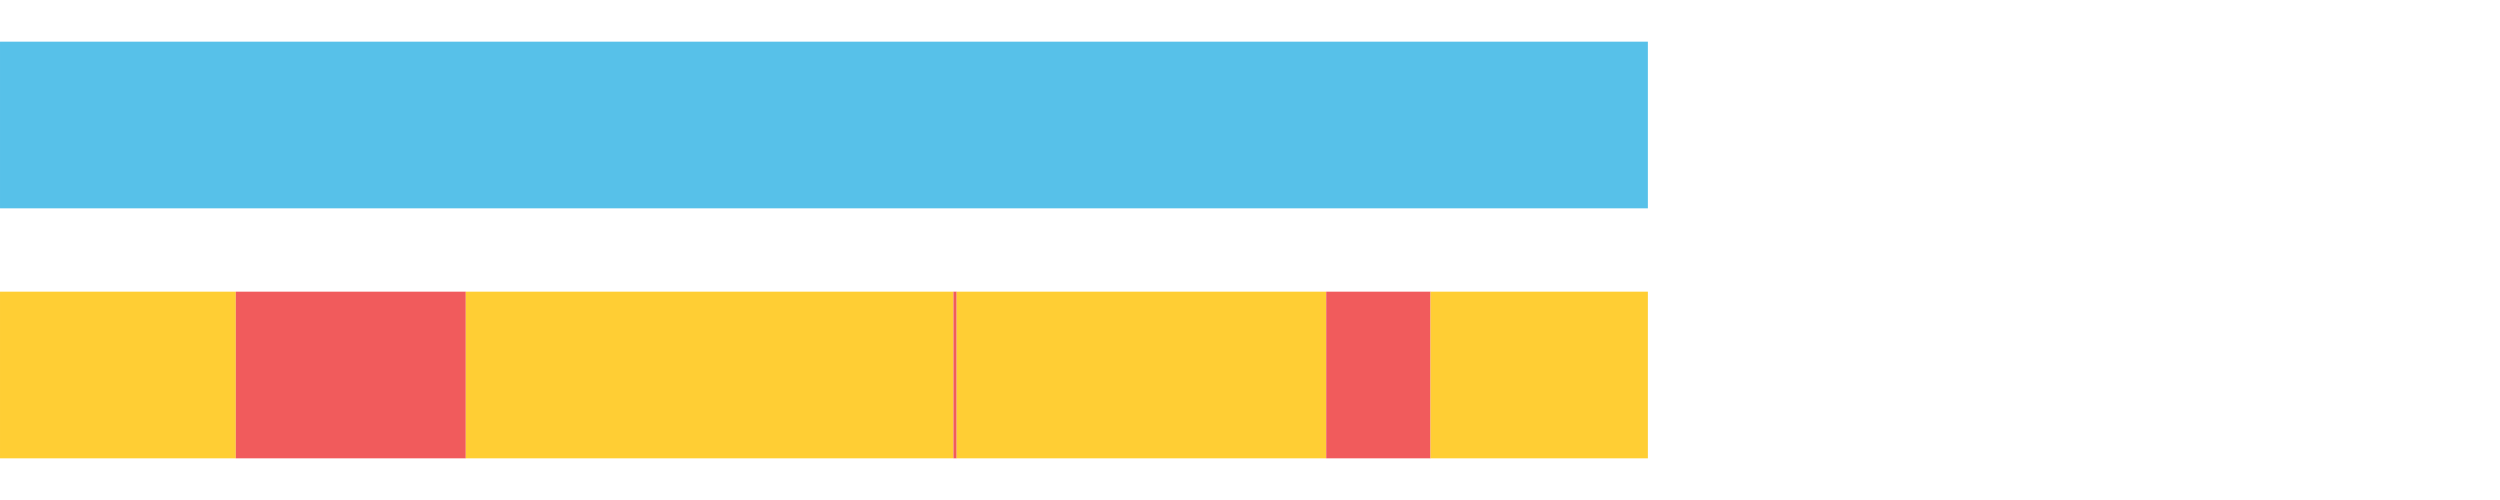
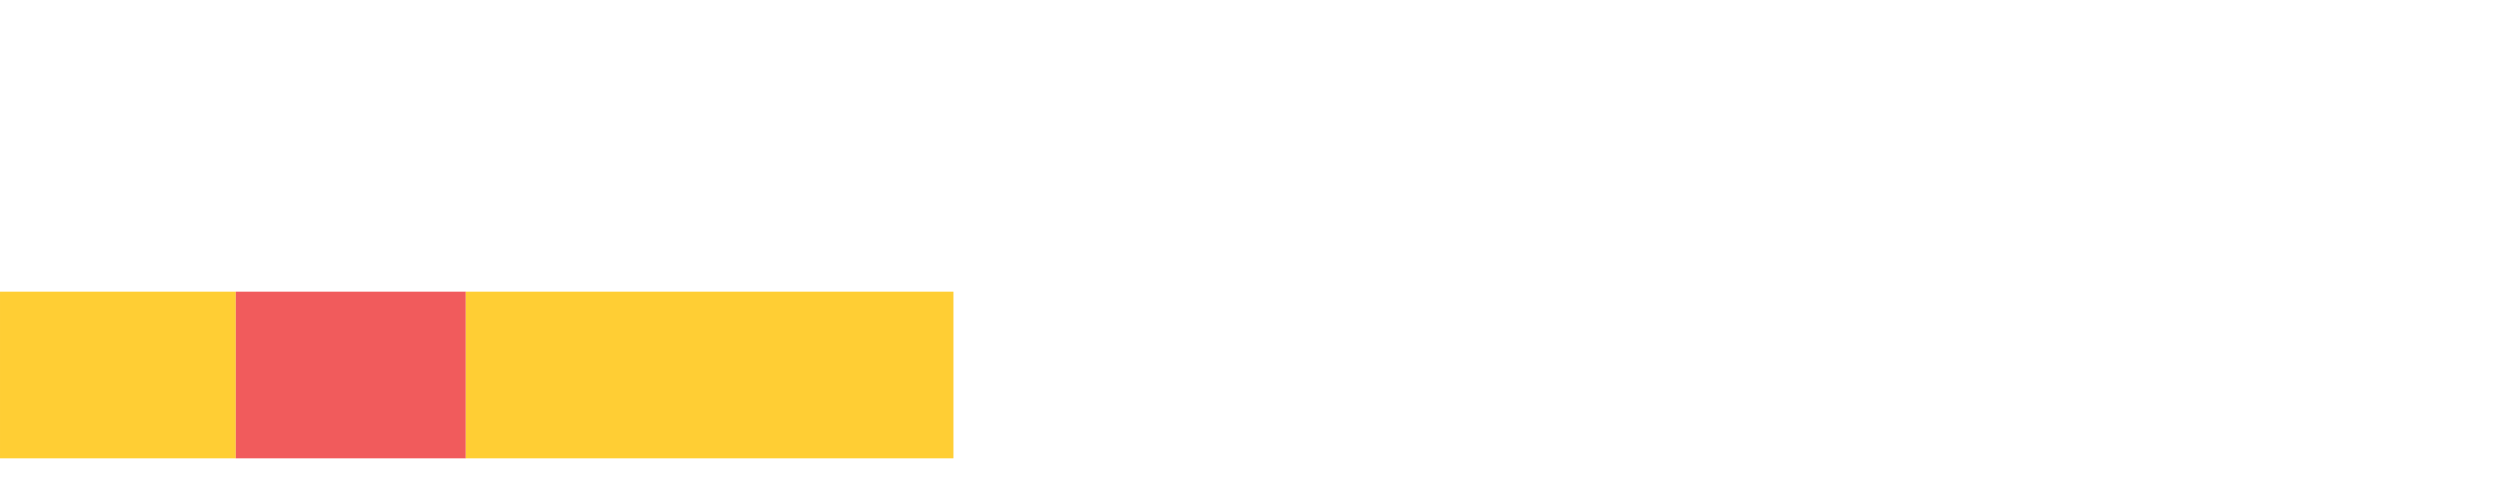
<svg xmlns="http://www.w3.org/2000/svg" width="1080pt" height="216pt" viewBox="0 0 1080 216" version="1.1">
  <g>
-     <path style="stroke:none;fill-rule:nonzero;fill:#57C1E9;fill-opacity:1;" d="M 0.004 18 L 0.004 90 L 711.881 90 L 711.881 18 Z M 0.004 18" />
    <path style="stroke:none;fill-rule:nonzero;fill:#FFCE34;fill-opacity:1;" d="M 0.004 126 L 0.004 198 L 101.87 198 L 101.87 126 Z M 0.004 126" />
    <path style="stroke:none;fill-rule:nonzero;fill:#F15B5C;fill-opacity:1;" d="M 101.87 126 L 101.87 198 L 201.223 198 L 201.223 126 Z M 101.87 126" />
    <path style="stroke:none;fill-rule:nonzero;fill:#FFCE34;fill-opacity:1;" d="M 201.223 126 L 201.223 198 L 411.888 198 L 411.888 126 Z M 201.223 126" />
-     <path style="stroke:none;fill-rule:nonzero;fill:#F15B5C;fill-opacity:1;" d="M 411.888 126 L 411.888 198 L 413.282 198 L 413.282 126 Z M 411.888 126" />
-     <path style="stroke:none;fill-rule:nonzero;fill:#FFCE34;fill-opacity:1;" d="M 413.282 126 L 413.282 198 L 572.925 198 L 572.925 126 Z M 413.282 126" />
-     <path style="stroke:none;fill-rule:nonzero;fill:#F15B5C;fill-opacity:1;" d="M 572.925 126 L 572.925 198 L 617.997 198 L 617.997 126 Z M 572.925 126" />
-     <path style="stroke:none;fill-rule:nonzero;fill:#FFCE34;fill-opacity:1;" d="M 617.997 126 L 617.997 198 L 711.881 198 L 711.881 126 Z M 617.997 126" />
  </g>
</svg>